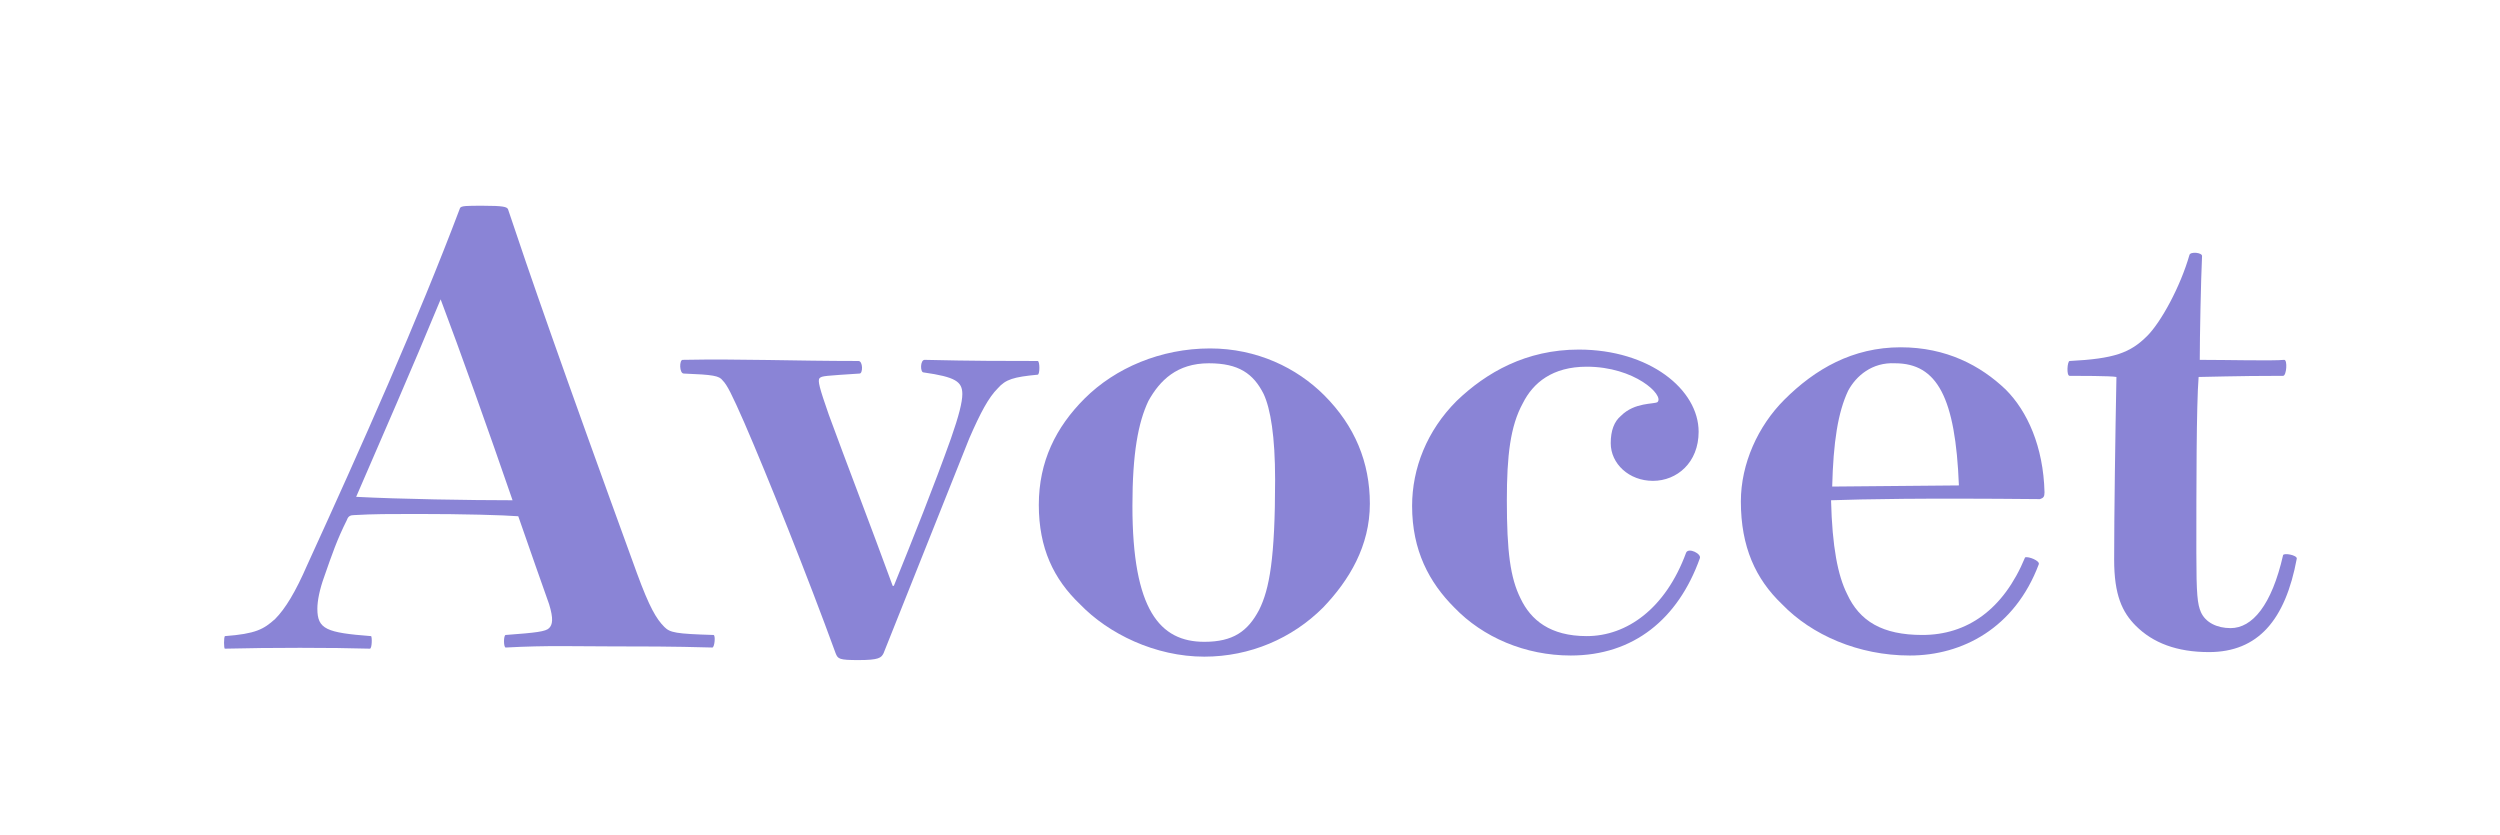
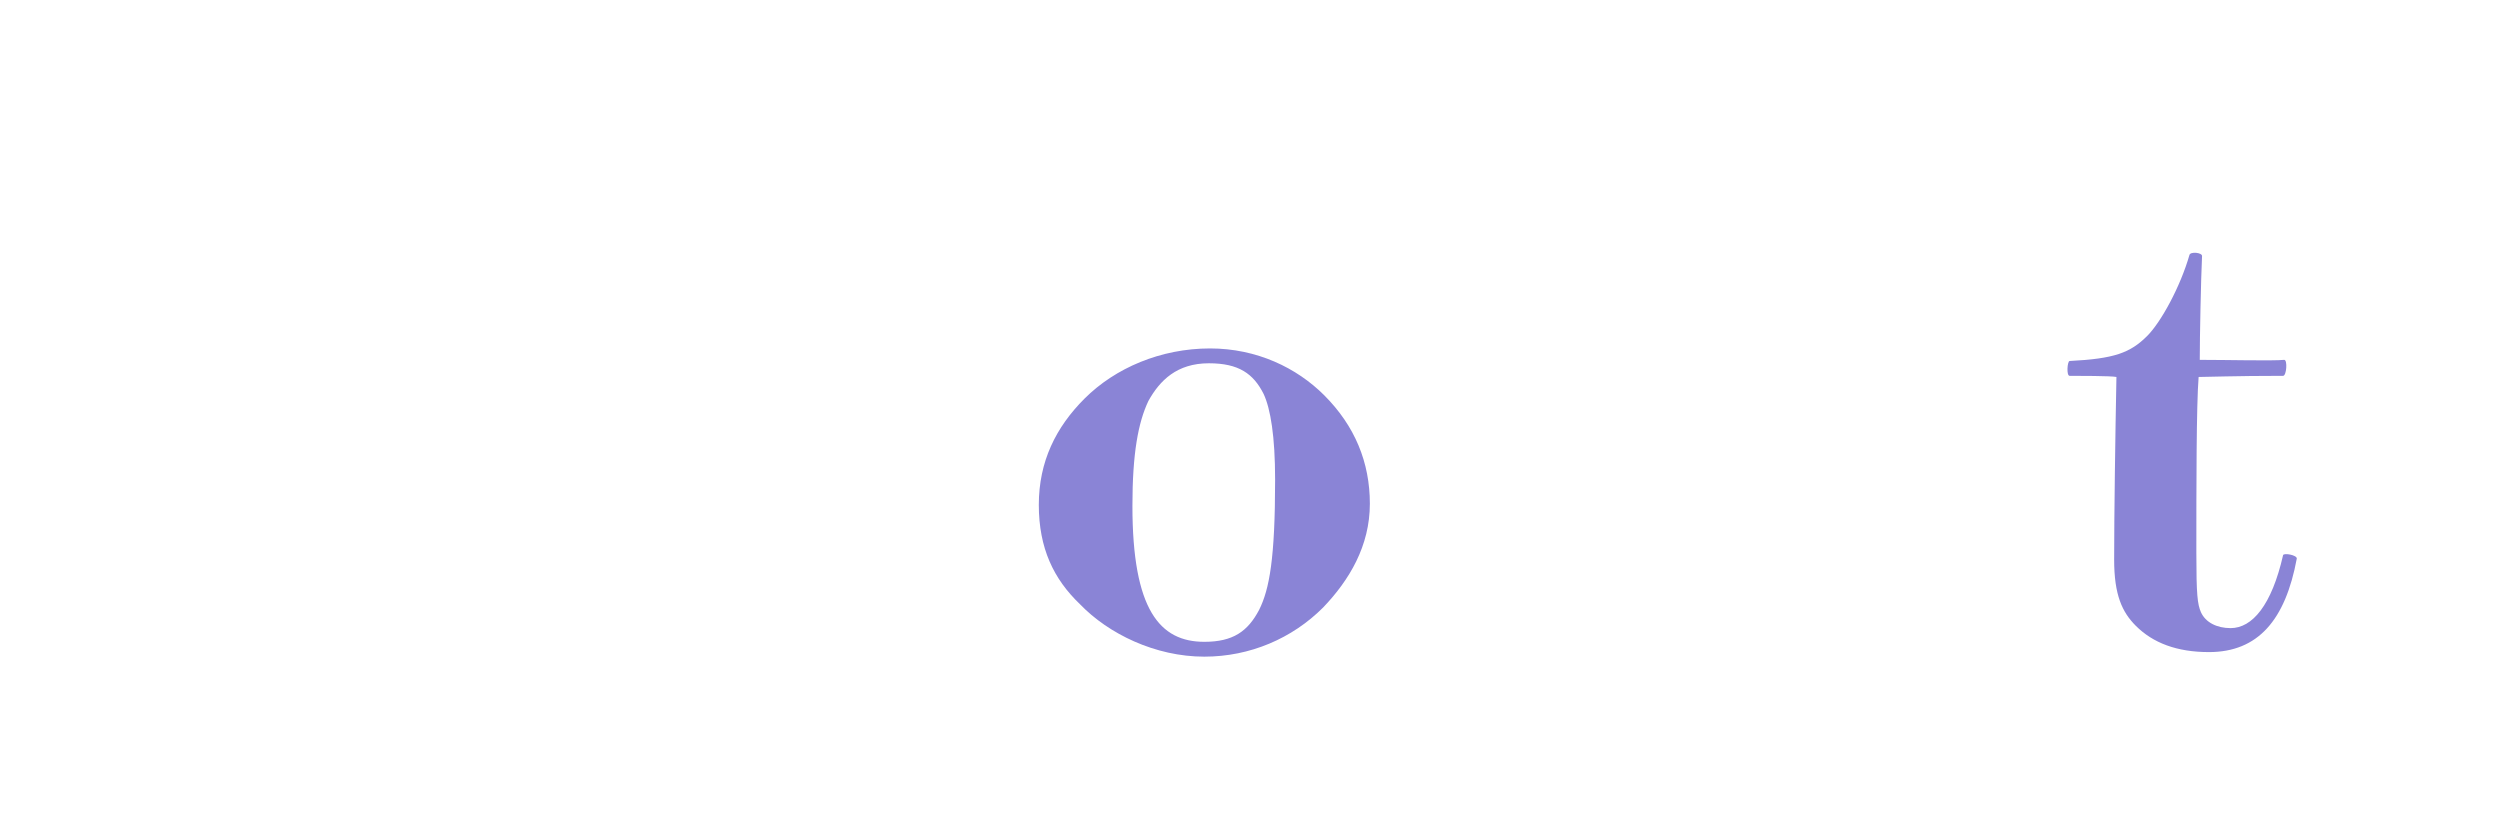
<svg xmlns="http://www.w3.org/2000/svg" width="500px" height="167px" id="Layer_1" x="0px" y="0px" viewBox="0 0 219 73.1" style="enable-background:new 0 0 219 73.1;" xml:space="preserve">
  <style type="text/css">
	.st0{fill:#8A84D6;}
</style>
-   <path class="st0" d="M24.1,54.2c0.9-0.9,1.8-2.4,2.8-4.7C31.7,39,36.6,28,40.3,18.2c0.1-0.2,0.6-0.2,2-0.2c1.8,0,2.1,0.1,2.2,0.3  c1.8,5.4,4.6,13.5,11.3,31.9c1.1,3,1.7,4,2.4,4.7c0.5,0.5,1,0.6,4.3,0.7c0.2,0,0.1,1.1-0.1,1.1c-3.5-0.1-6.3-0.1-8.9-0.1  c-3.1,0-5.5-0.1-9.2,0.1c-0.2,0-0.2-1.1,0-1.1c2.7-0.2,3.5-0.3,3.8-0.6c0.3-0.3,0.4-0.8,0-2.1c-0.6-1.7-1.7-4.8-2.7-7.7  c-1.3-0.1-4.7-0.2-8.9-0.2c-2.3,0-3.8,0-5.5,0.1c-0.3,0-0.5,0.1-0.6,0.4c-0.9,1.8-1.3,3-2,5c-0.4,1.1-0.6,2.1-0.6,2.8  c0,1.8,0.8,2.1,4.7,2.4c0.1,0,0.1,1.1-0.1,1.1c-3.3-0.1-8.8-0.1-12.7,0c-0.1,0-0.1-1,0-1.1C22.4,55.5,23.1,55.1,24.1,54.2z   M38.6,26.2c-2.6,6.3-5.2,12.2-7.4,17.3c3.8,0.2,10,0.3,13.7,0.3c-2.1-6.1-4.6-13.1-6.3-17.6H38.6z" />
-   <path class="st0" d="M59.8,31.5c5.1-0.1,9.7,0.1,15.4,0.1c0.4,0,0.4,1.1,0.1,1.1c-3,0.2-3.3,0.2-3.5,0.4c-0.2,0.2,0,0.9,0.8,3.2  c1.5,4.1,3.7,9.8,5.6,15h0.1c1.7-4.2,3.5-8.7,5-12.9c0.7-2,1-3.2,1-3.9c0-1.1-0.6-1.5-3.4-1.9c-0.3,0-0.3-1.1,0.1-1.1  c4.2,0.1,7.2,0.1,9.9,0.1c0.2,0,0.2,1.2,0,1.2c-2.1,0.2-2.8,0.4-3.5,1.2c-0.8,0.8-1.5,2.1-2.5,4.4c-2,5-4.9,12.3-7.5,18.8  c-0.2,0.4-0.4,0.6-2.2,0.6c-1.7,0-1.8-0.1-2-0.6c-2.4-6.6-6-15.6-8-20.2c-1.1-2.5-1.5-3.3-1.9-3.7c-0.3-0.4-0.8-0.5-3.4-0.6  C59.5,32.7,59.5,31.5,59.8,31.5z" />
  <path class="st0" d="M115.9,53.2c-2.7,2.7-6.4,4.3-10.4,4.3c-4.3,0-8.4-2-10.9-4.6C92.3,50.7,91,48,91,44.2c0-3.8,1.5-6.8,4-9.3  c2.7-2.7,6.7-4.4,11-4.4c4.1,0,7.6,1.7,10,4.1c2.7,2.7,4,5.9,4,9.5C120,47.8,118.2,50.8,115.9,53.2z M110.7,34.5  c-0.9-1.8-2.2-2.7-4.8-2.7c-2.8,0-4.3,1.5-5.3,3.3c-0.9,1.9-1.4,4.6-1.4,9.2c0,9.1,2.4,11.9,6.3,11.9c2.5,0,3.8-0.9,4.8-2.8  c0.9-1.8,1.4-4.5,1.4-11.4C111.7,38.2,111.3,35.8,110.7,34.5z" />
-   <path class="st0" d="M127.4,53.2c-2.2-2.2-3.7-5-3.7-8.9c0-3.3,1.3-6.6,3.9-9.2c2.6-2.5,6.1-4.5,10.7-4.5c6.2,0,10.5,3.5,10.5,7.2  c0,2.7-1.9,4.3-4,4.3c-2.1,0-3.7-1.5-3.7-3.3c0-1.1,0.3-1.9,0.9-2.4c1.2-1.2,2.9-1,3.2-1.2c0.6-0.6-2-3.1-6.2-3.1  c-3,0-4.7,1.4-5.6,3.2c-1.1,2-1.4,4.6-1.4,8.5c0,4.5,0.3,6.8,1.2,8.6c0.9,1.9,2.6,3.3,5.8,3.3c3.5,0,6.9-2.4,8.7-7.3  c0.2-0.5,1.4,0.1,1.2,0.5c-1.9,5.3-5.8,8.5-11.3,8.5C133.6,57.4,129.9,55.8,127.4,53.2z" />
-   <path class="st0" d="M178.6,49.4c-2.1,5.6-6.7,8-11.3,8c-4.5,0-8.6-1.8-11.2-4.5c-2.3-2.2-3.6-5-3.6-9c0-3.3,1.5-6.6,3.8-8.9  c2.7-2.7,6-4.6,10.2-4.6c4,0,7,1.6,9.2,3.7c1.9,1.9,3.3,5,3.4,9c0,0.4-0.1,0.5-0.4,0.6c-10.5-0.1-15.3,0-18.3,0.1  c0.1,4.1,0.6,6.6,1.4,8.2c1.1,2.4,3.1,3.6,6.6,3.6c3.9,0,7.1-2.2,9-6.8C177.7,48.7,178.7,49.1,178.6,49.4z M161.9,34.2  c-0.9,1.9-1.3,4.5-1.4,8.4l11.1-0.1c-0.3-7.7-1.9-10.7-5.6-10.7C164,31.7,162.6,32.9,161.9,34.2z" />
  <path class="st0" d="M193.5,57.1c-2.8,0-4.9-0.8-6.4-2.3c-1.2-1.2-1.9-2.7-1.9-5.8c0-3.8,0.1-11,0.2-16c-0.4-0.1-3.5-0.1-4.1-0.1  c-0.3,0-0.2-1.3,0-1.3c3.9-0.2,5.3-0.7,6.8-2.2c1.2-1.2,2.9-4.3,3.7-7.1c0.1-0.3,1.1-0.2,1.1,0.1c-0.1,2.1-0.2,7.1-0.2,9.1  c2.4,0,6.4,0.1,7.4,0c0.3,0,0.2,1.4-0.1,1.4c-4.3,0-6.6,0.1-7.4,0.1c-0.2,2.4-0.2,9.8-0.2,15.4c0,3.7,0.1,4.5,0.4,5.2  c0.4,0.9,1.4,1.4,2.6,1.4c1.9,0,3.6-2,4.6-6.4c0.1-0.2,1.2,0,1.2,0.3C200.2,54.3,197.8,57.1,193.5,57.1z" />
</svg>